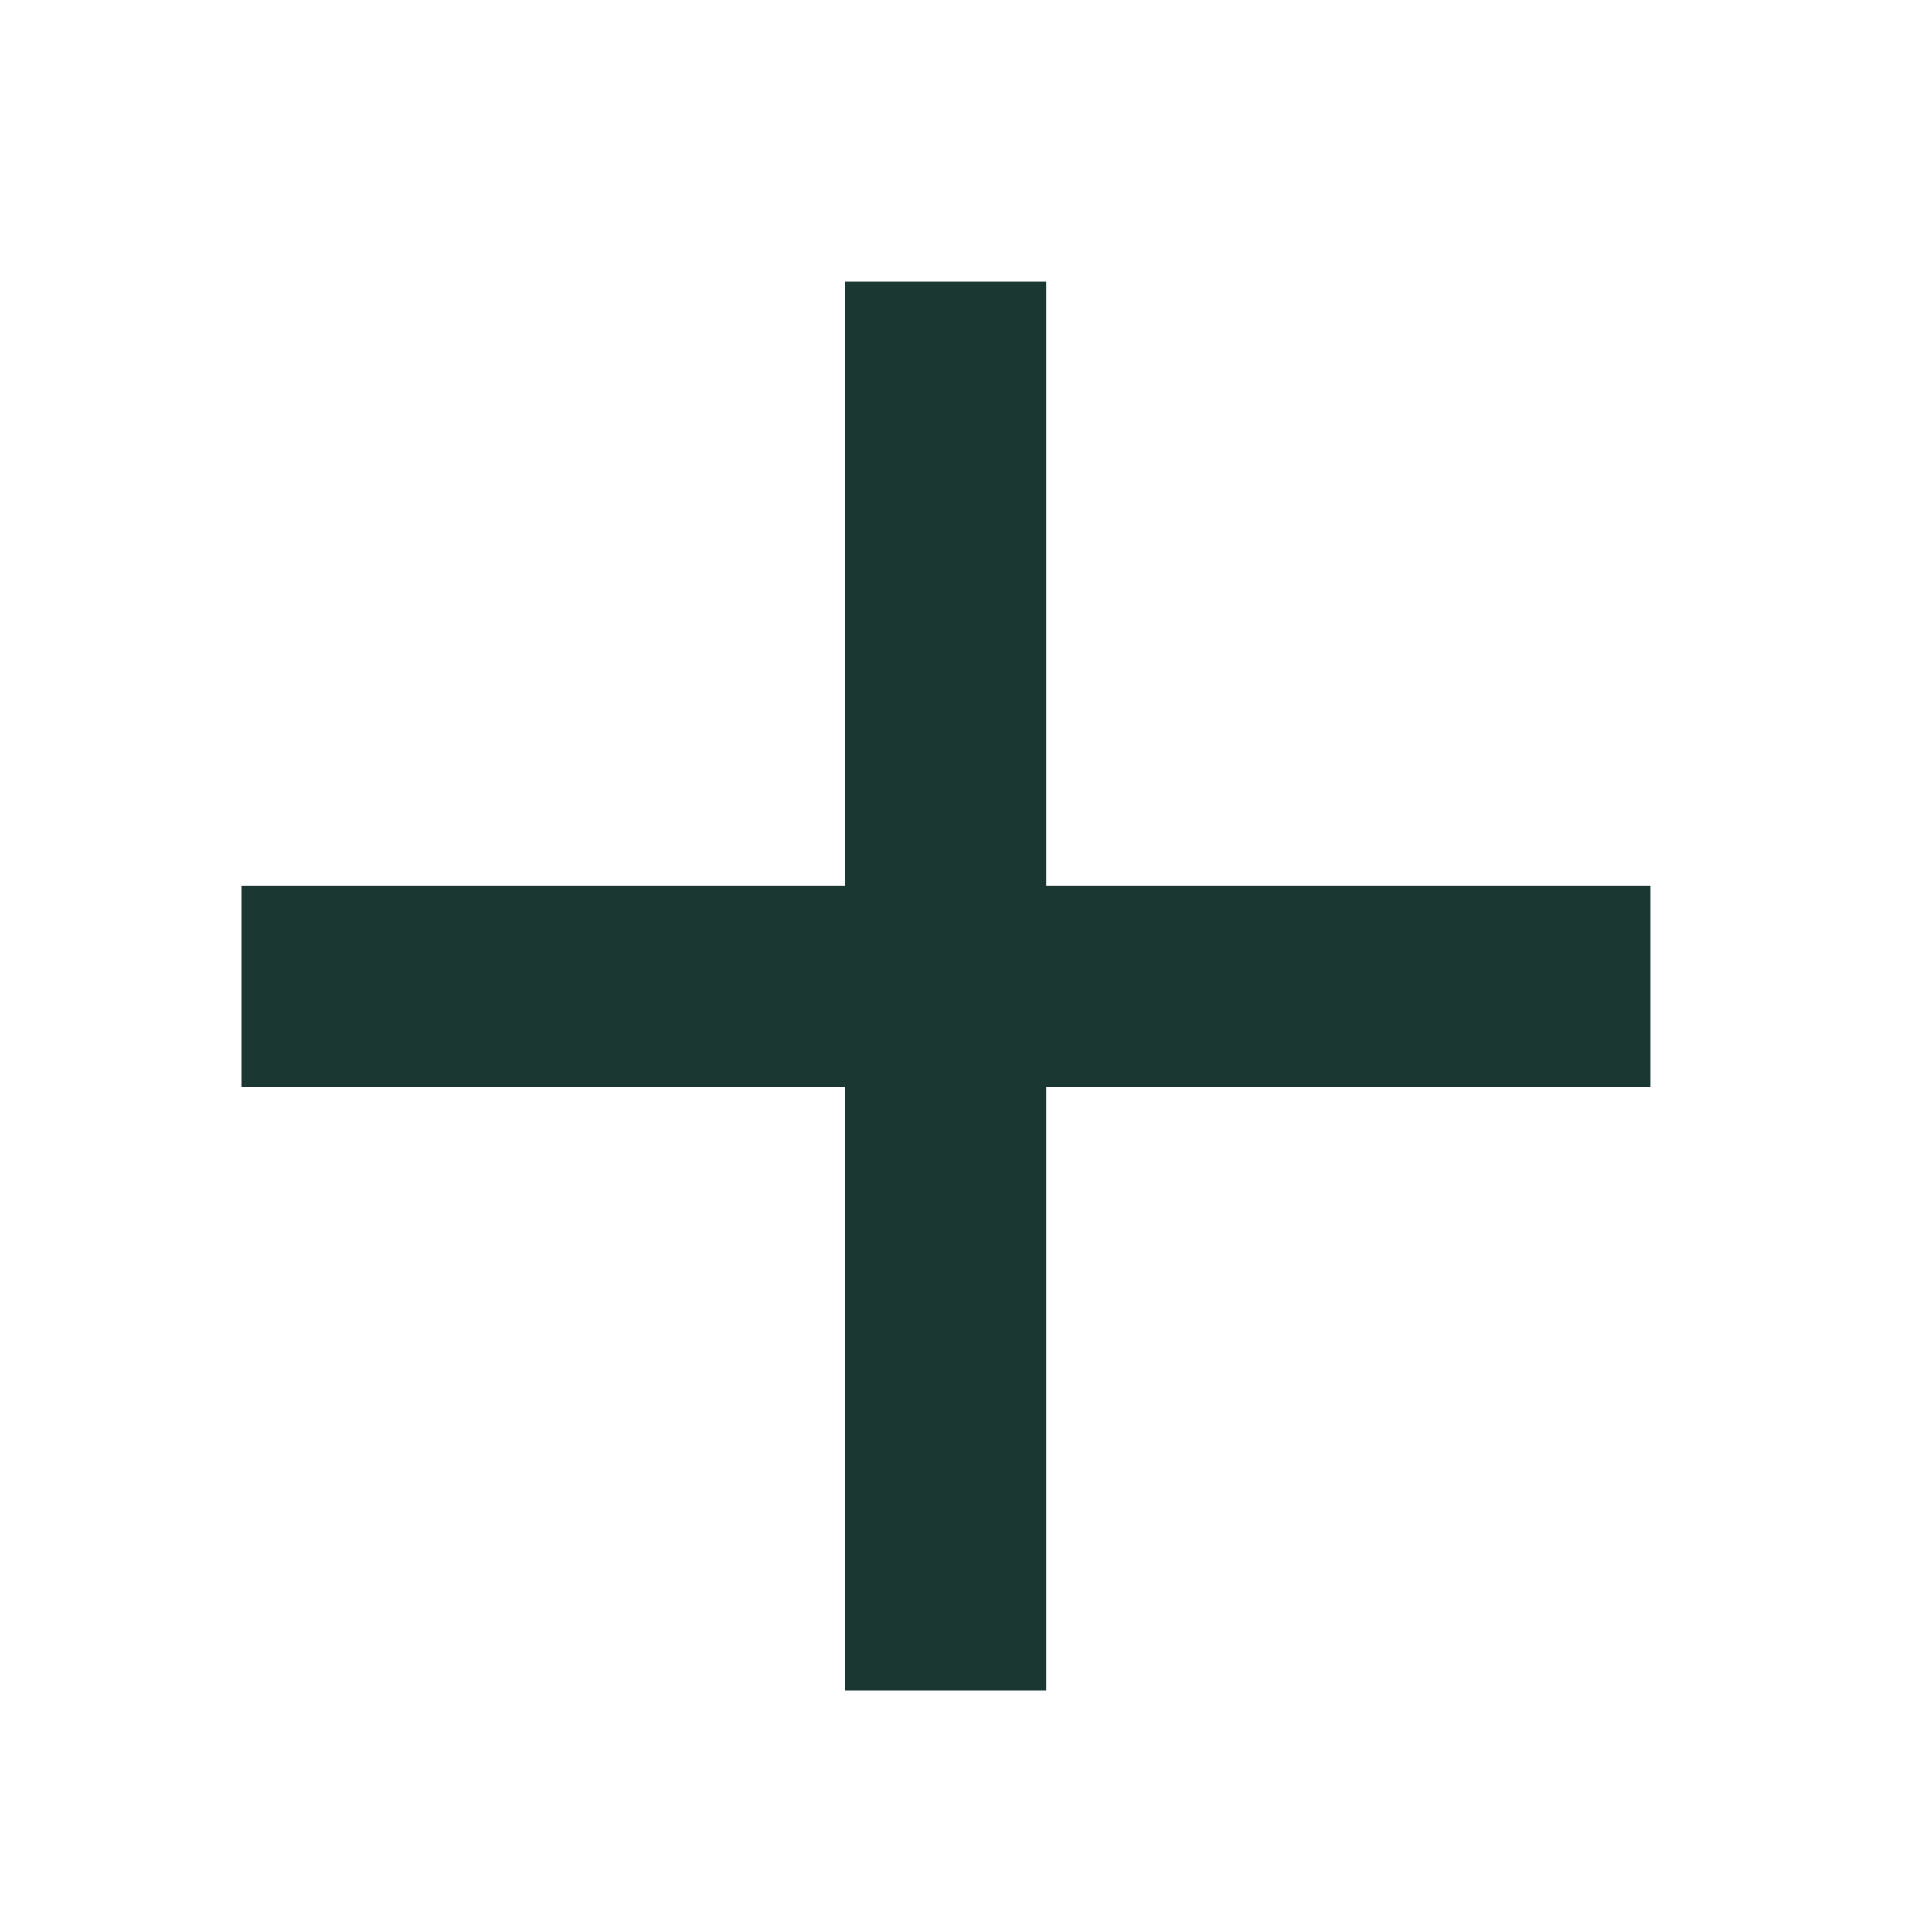
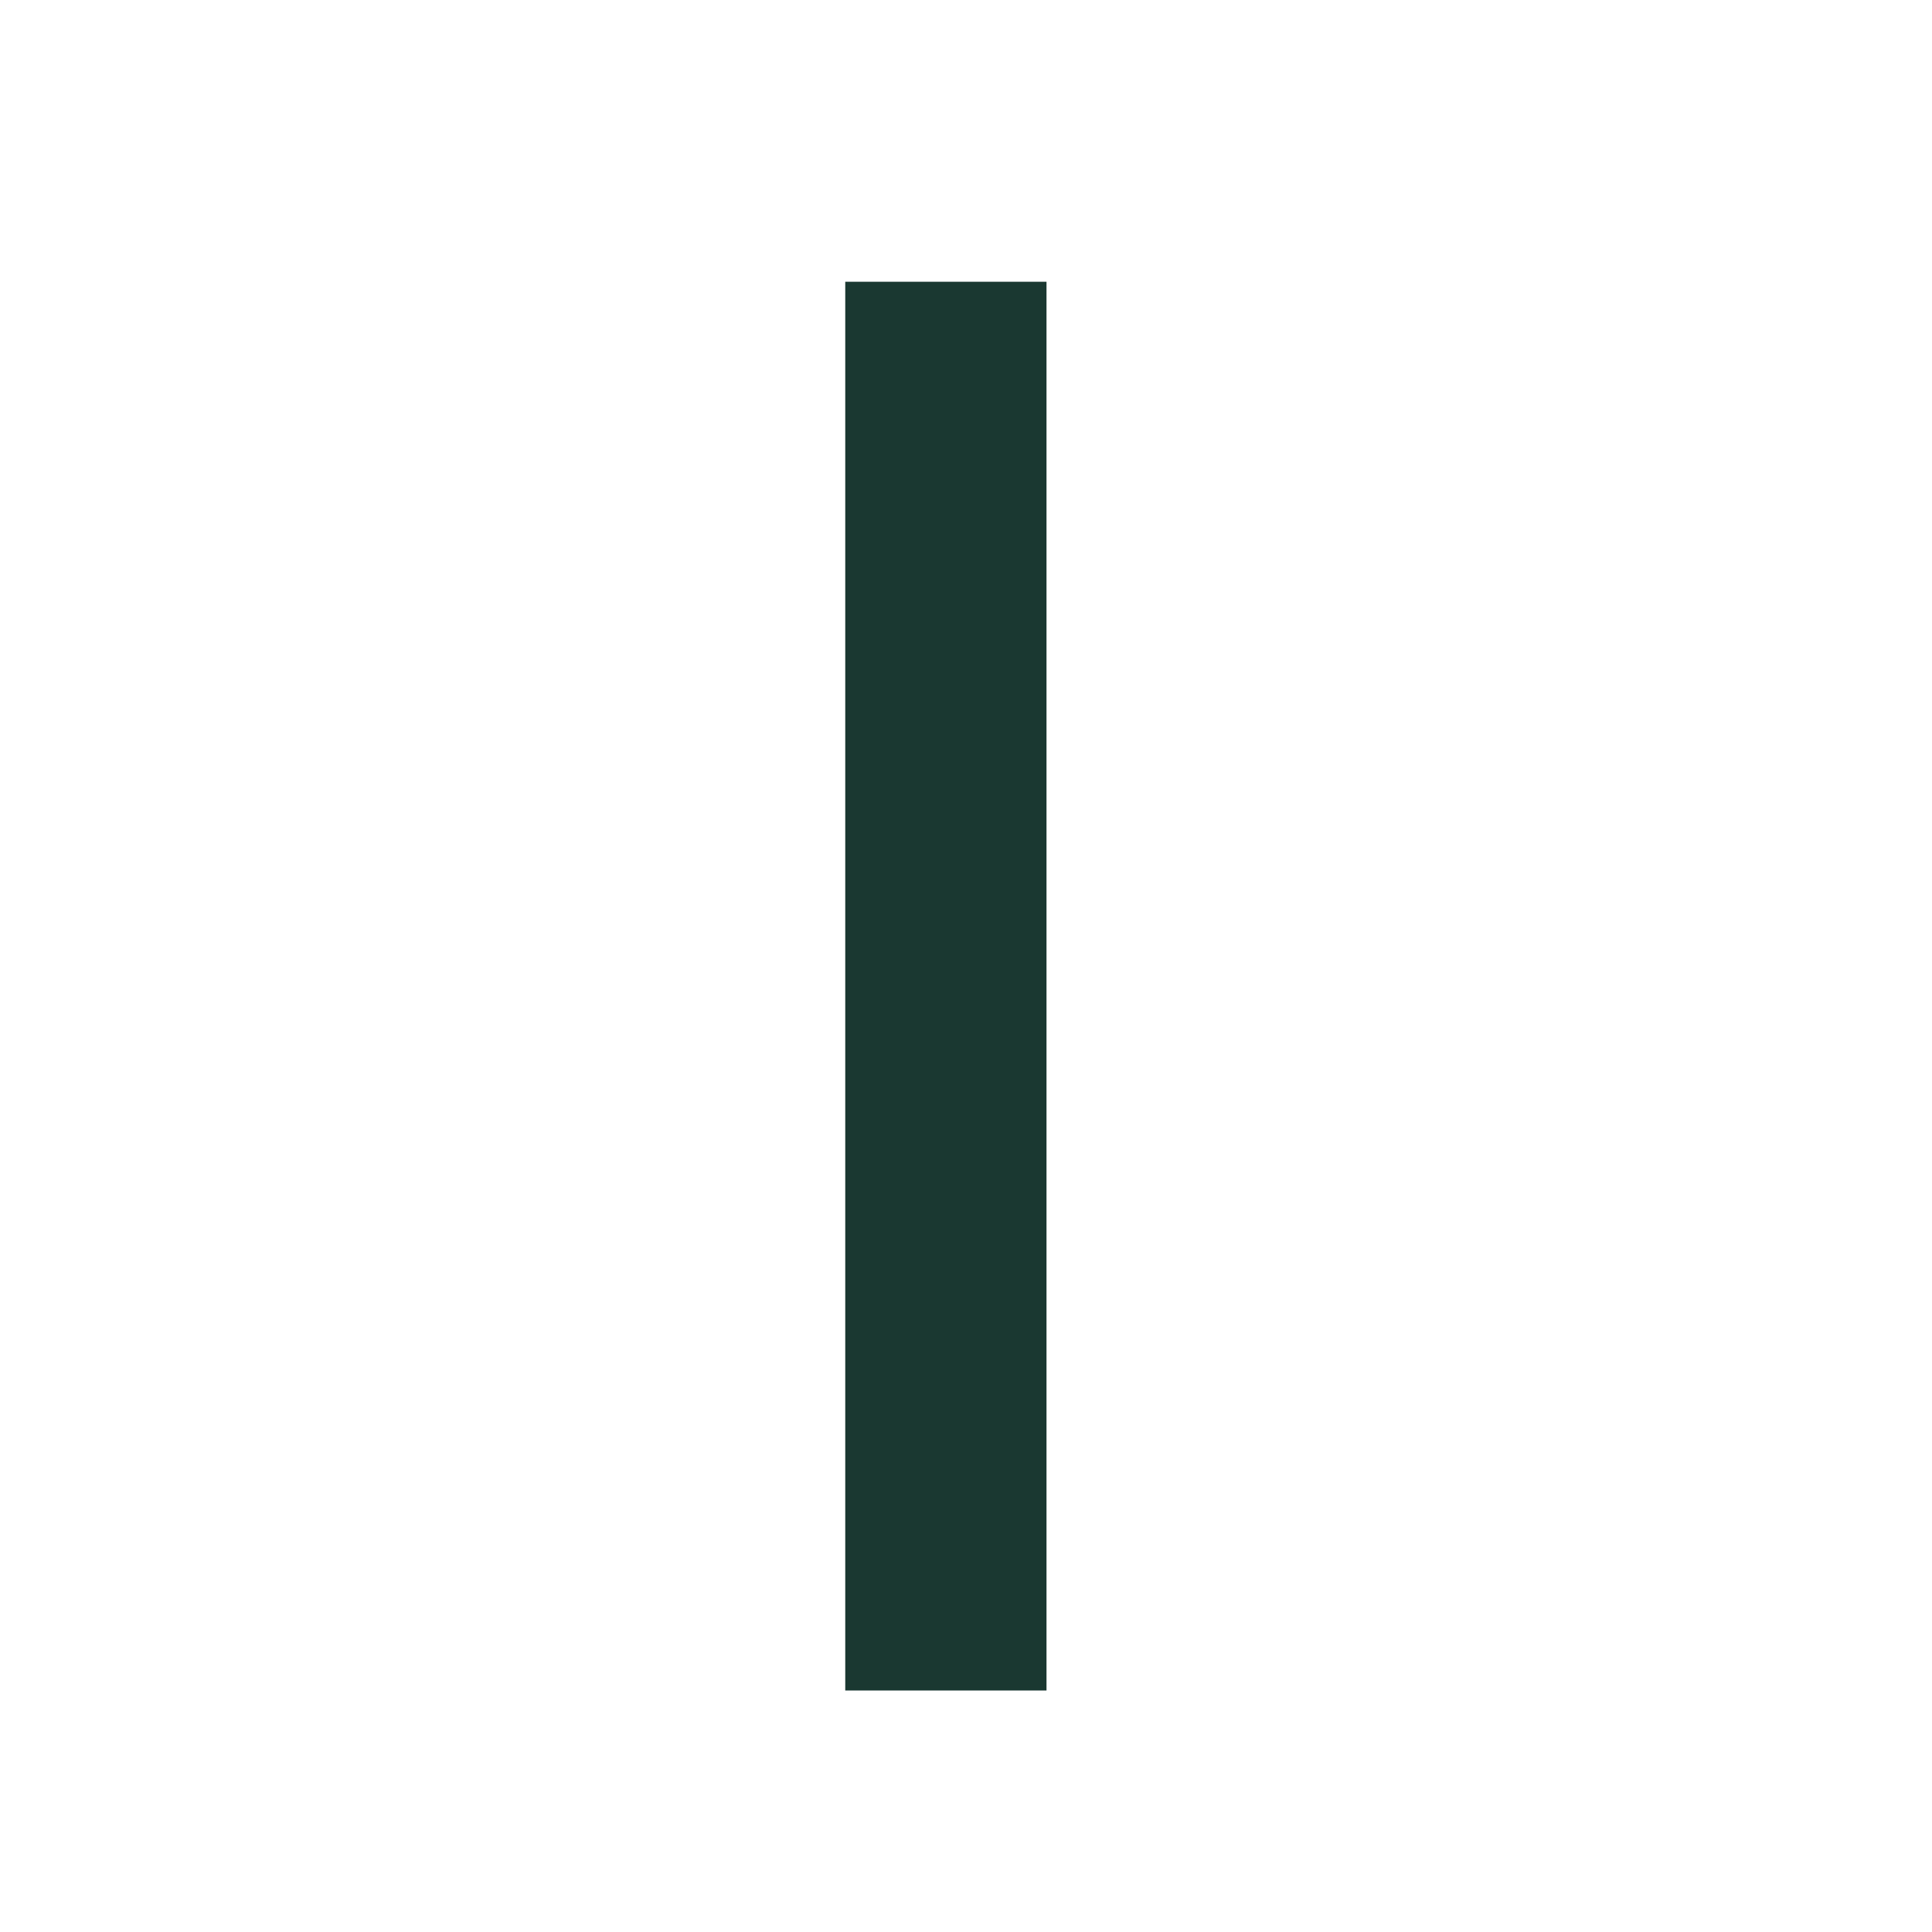
<svg xmlns="http://www.w3.org/2000/svg" width="48" height="48" viewBox="0 0 48 48" fill="none">
  <rect x="21" y="7" width="5" height="35" fill="#1A3831" />
-   <rect x="6" y="27" width="5" height="35" transform="rotate(-90 6 27)" fill="#1A3831" />
</svg>